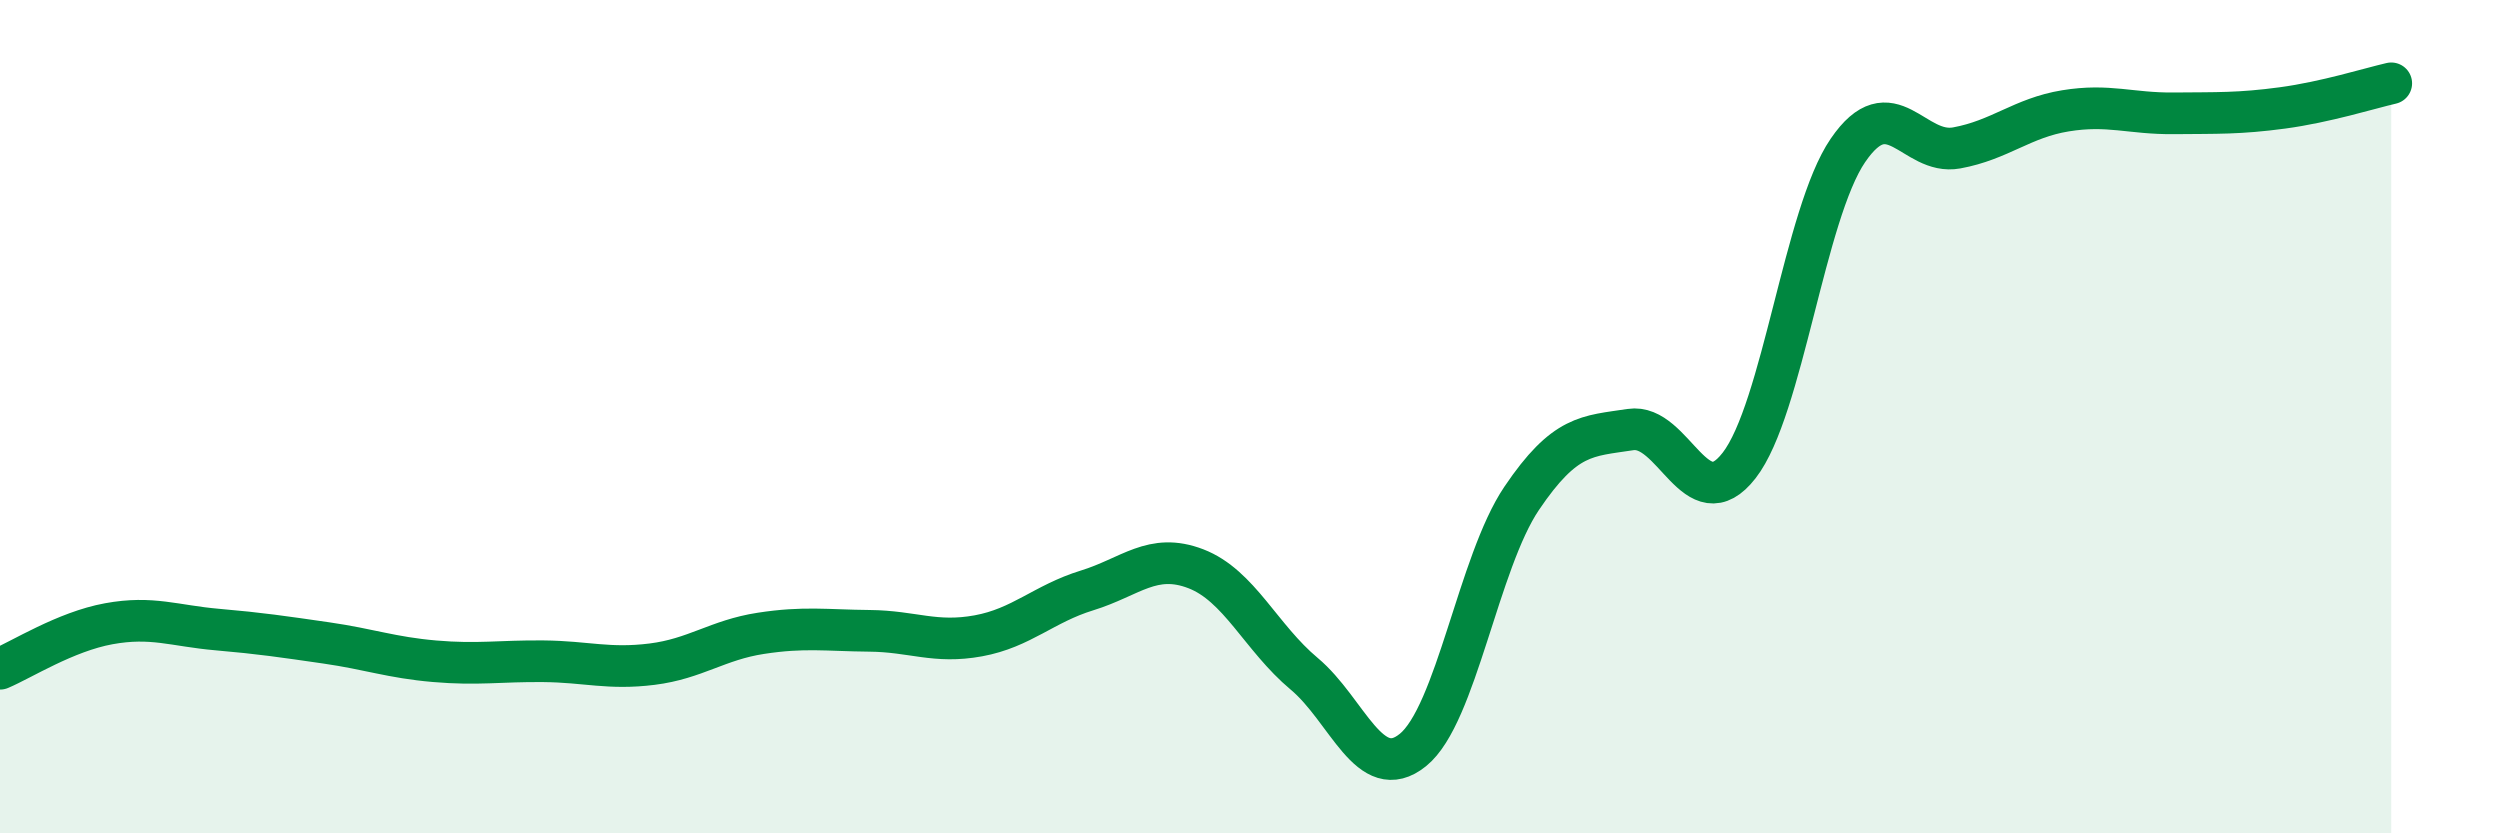
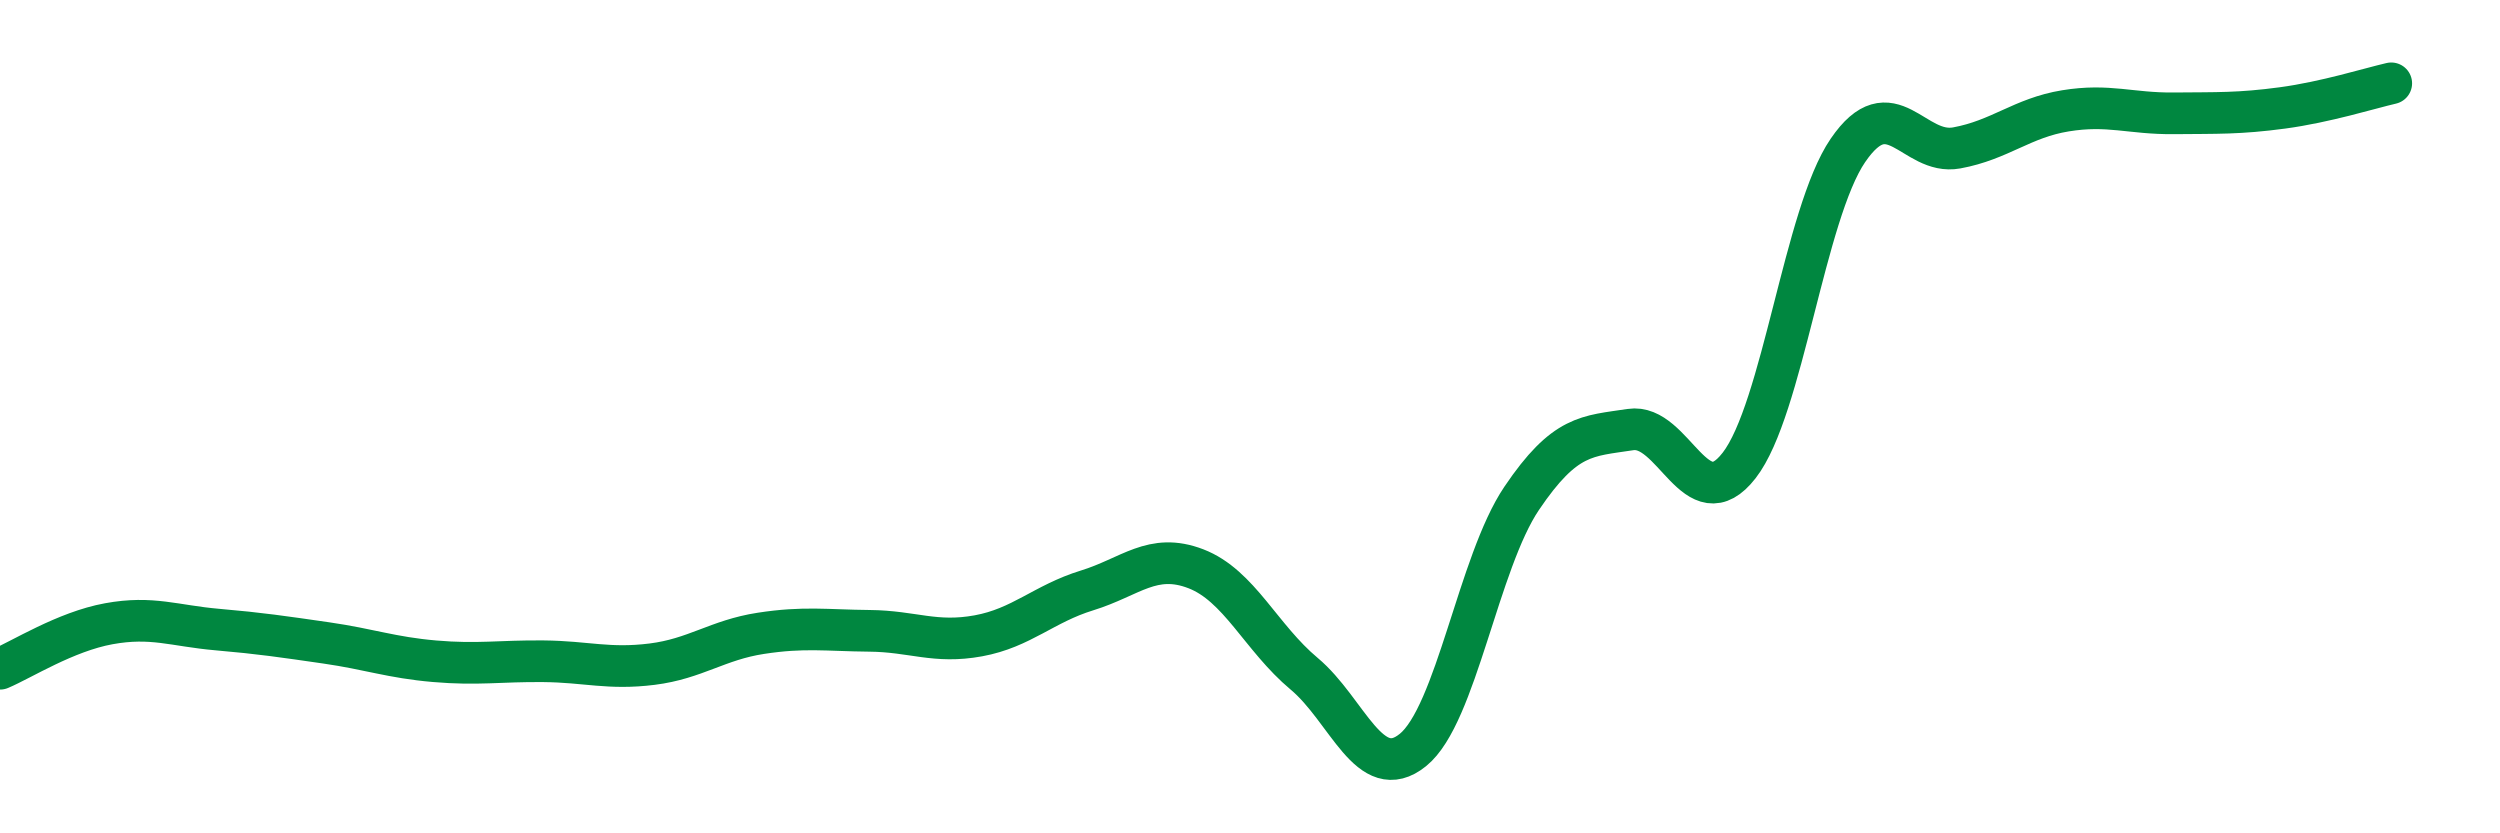
<svg xmlns="http://www.w3.org/2000/svg" width="60" height="20" viewBox="0 0 60 20">
-   <path d="M 0,16.05 C 0.52,15.83 1.57,15.16 2.61,14.97 C 3.65,14.78 4.18,15.02 5.22,15.11 C 6.26,15.2 6.79,15.28 7.83,15.43 C 8.87,15.58 9.39,15.78 10.43,15.87 C 11.47,15.96 12,15.86 13.04,15.87 C 14.08,15.88 14.61,16.07 15.65,15.94 C 16.69,15.81 17.22,15.36 18.26,15.2 C 19.3,15.04 19.83,15.13 20.87,15.14 C 21.91,15.15 22.44,15.45 23.48,15.26 C 24.52,15.07 25.05,14.49 26.09,14.17 C 27.13,13.85 27.66,13.25 28.7,13.65 C 29.74,14.05 30.26,15.3 31.3,16.17 C 32.34,17.04 32.87,18.84 33.91,18 C 34.95,17.16 35.48,13.5 36.52,11.96 C 37.56,10.42 38.09,10.47 39.13,10.31 C 40.17,10.15 40.7,12.51 41.74,11.17 C 42.78,9.83 43.31,5.13 44.35,3.61 C 45.39,2.09 45.92,3.74 46.96,3.55 C 48,3.36 48.53,2.83 49.57,2.66 C 50.61,2.49 51.13,2.73 52.17,2.72 C 53.21,2.71 53.74,2.73 54.78,2.59 C 55.82,2.45 56.87,2.12 57.39,2L57.39 20L0 20Z" fill="#008740" opacity="0.1" stroke-linecap="round" stroke-linejoin="round" />
  <path d="M 0,16.05 C 0.52,15.83 1.57,15.16 2.61,14.97 C 3.65,14.78 4.18,15.02 5.22,15.11 C 6.26,15.2 6.79,15.28 7.83,15.43 C 8.87,15.58 9.39,15.78 10.43,15.87 C 11.47,15.96 12,15.86 13.04,15.87 C 14.08,15.88 14.61,16.07 15.65,15.94 C 16.69,15.81 17.22,15.36 18.26,15.2 C 19.3,15.04 19.83,15.13 20.87,15.14 C 21.91,15.15 22.44,15.45 23.48,15.26 C 24.52,15.07 25.05,14.49 26.09,14.17 C 27.13,13.85 27.66,13.25 28.7,13.65 C 29.74,14.05 30.26,15.3 31.3,16.17 C 32.34,17.04 32.87,18.84 33.91,18 C 34.95,17.16 35.48,13.5 36.52,11.96 C 37.56,10.42 38.09,10.47 39.13,10.31 C 40.17,10.15 40.7,12.51 41.74,11.17 C 42.78,9.83 43.31,5.13 44.35,3.61 C 45.39,2.09 45.92,3.74 46.96,3.55 C 48,3.36 48.53,2.83 49.57,2.66 C 50.61,2.49 51.13,2.73 52.17,2.72 C 53.21,2.71 53.74,2.73 54.78,2.59 C 55.82,2.45 56.87,2.12 57.39,2" stroke="#008740" stroke-width="1" fill="none" stroke-linecap="round" stroke-linejoin="round" />
</svg>